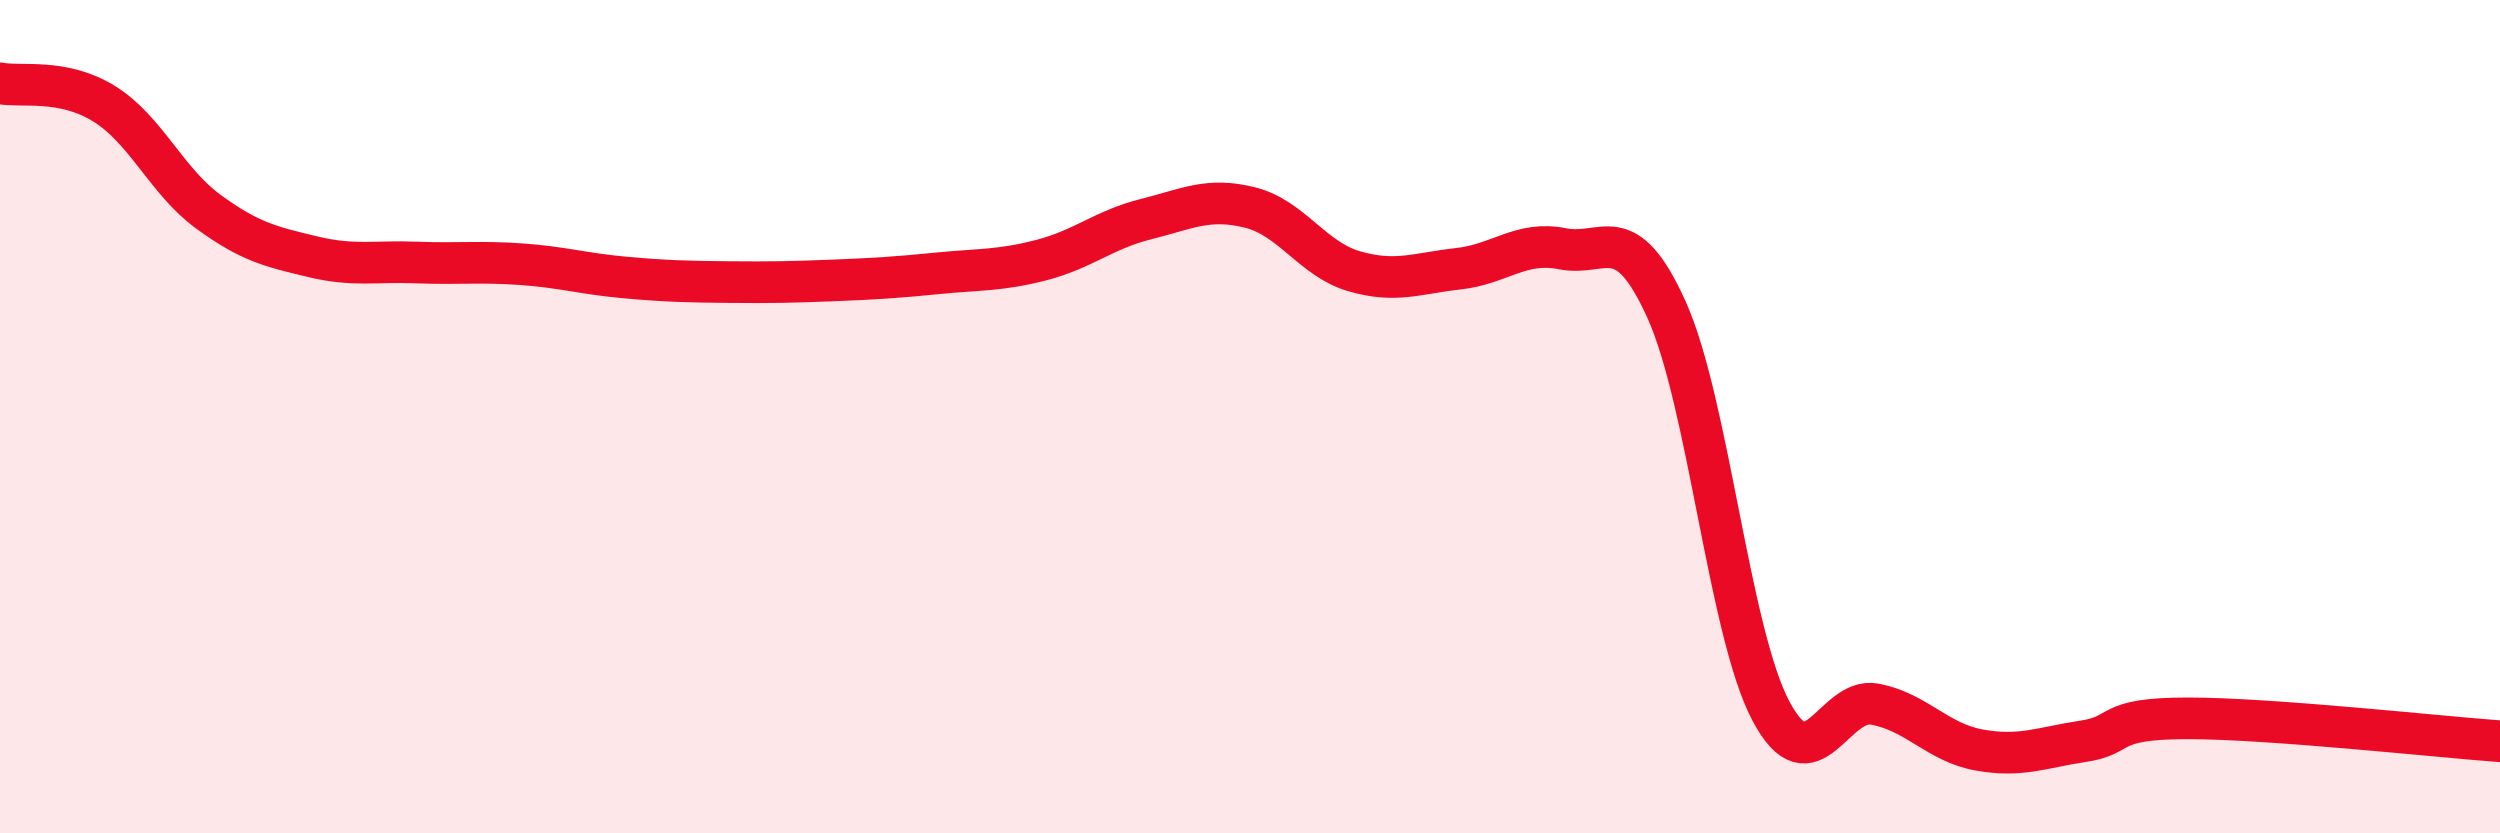
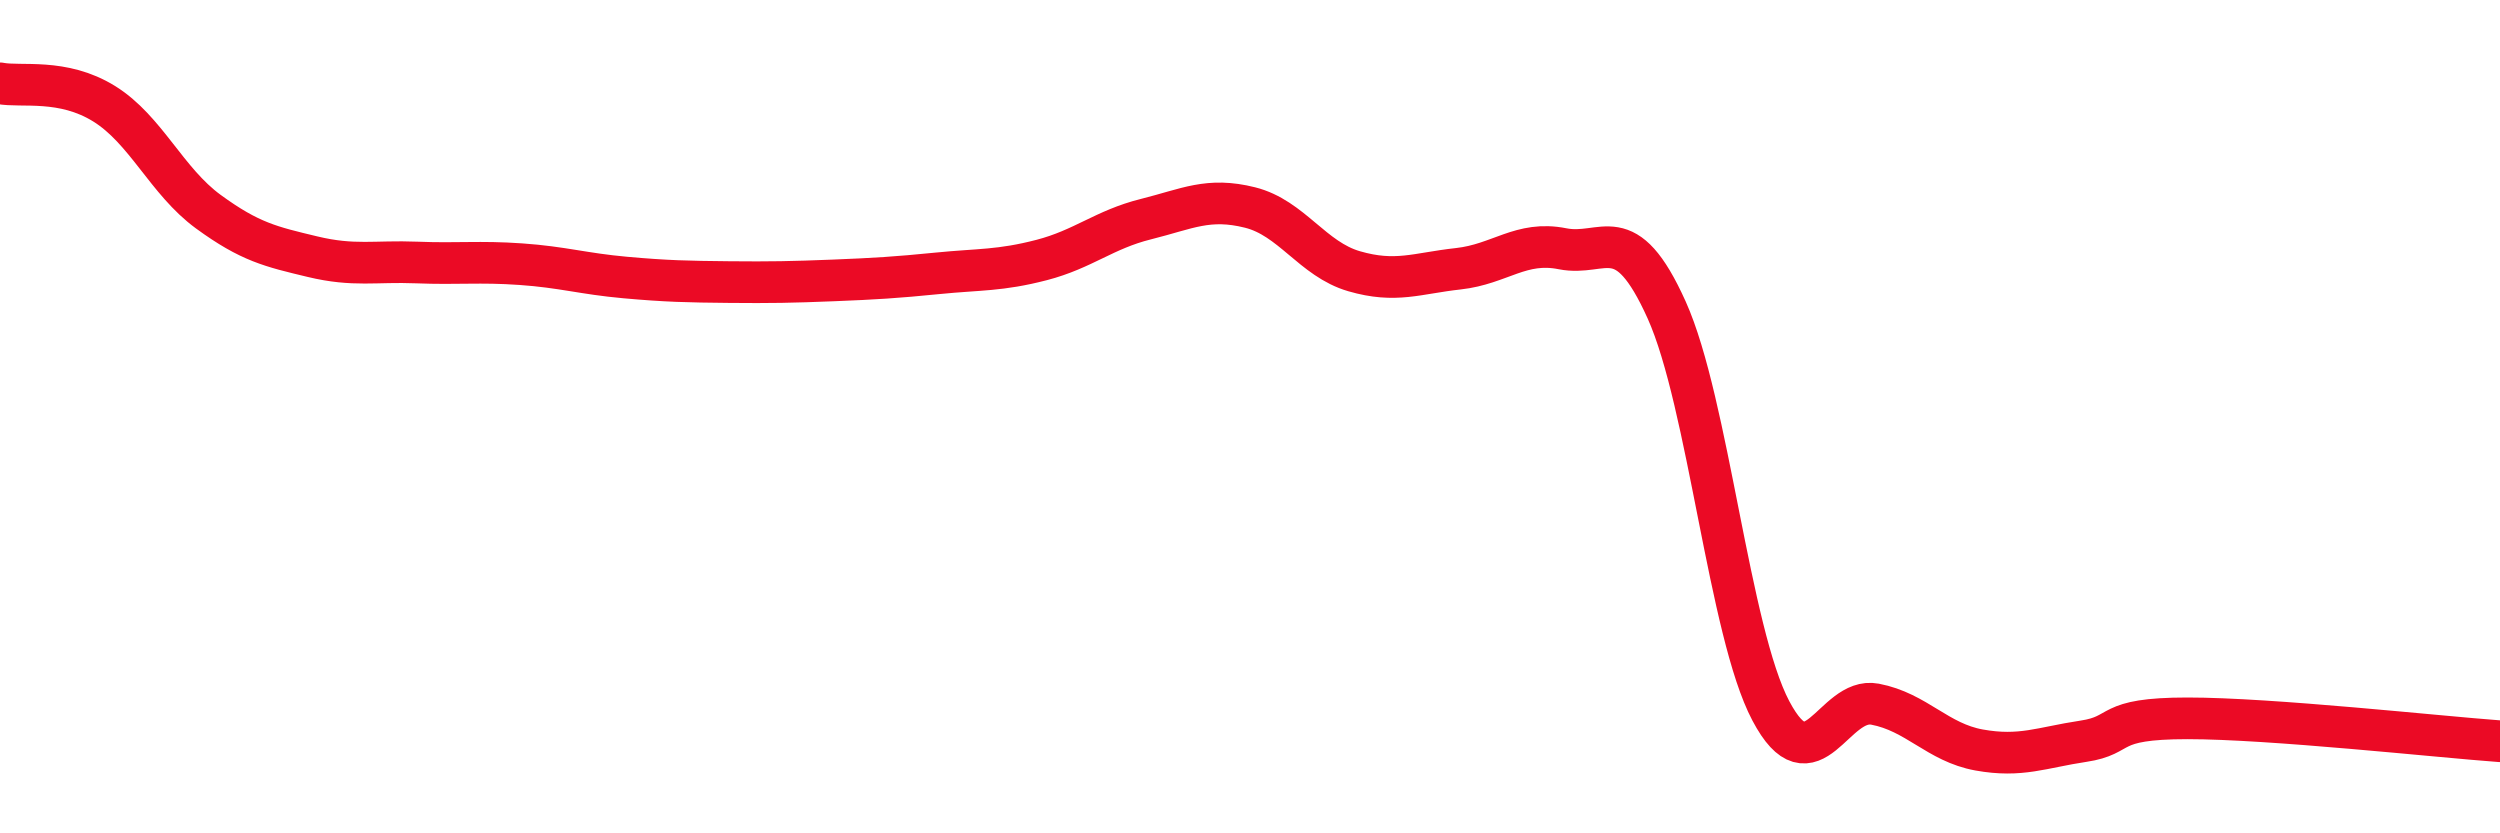
<svg xmlns="http://www.w3.org/2000/svg" width="60" height="20" viewBox="0 0 60 20">
-   <path d="M 0,2 C 0.5,2.1 1.5,1.87 2.5,2.49 C 3.5,3.11 4,4.35 5,5.08 C 6,5.81 6.5,5.92 7.5,6.16 C 8.5,6.4 9,6.26 10,6.3 C 11,6.34 11.5,6.27 12.5,6.34 C 13.5,6.41 14,6.57 15,6.66 C 16,6.75 16.5,6.76 17.5,6.77 C 18.5,6.78 19,6.77 20,6.73 C 21,6.69 21.5,6.66 22.5,6.56 C 23.5,6.46 24,6.5 25,6.24 C 26,5.98 26.5,5.51 27.5,5.26 C 28.5,5.01 29,4.73 30,4.98 C 31,5.23 31.5,6.22 32.5,6.51 C 33.5,6.8 34,6.56 35,6.45 C 36,6.34 36.5,5.77 37.5,5.97 C 38.5,6.17 39,5.22 40,7.44 C 41,9.66 41.5,15.17 42.5,17.06 C 43.5,18.95 44,16.71 45,16.9 C 46,17.09 46.5,17.82 47.5,18 C 48.5,18.18 49,17.94 50,17.79 C 51,17.64 50.5,17.24 52.5,17.24 C 54.5,17.24 58.5,17.68 60,17.79L60 20L0 20Z" fill="#EB0A25" opacity="0.1" stroke-linecap="round" stroke-linejoin="round" />
  <path d="M 0,2 C 0.5,2.1 1.5,1.87 2.5,2.49 C 3.5,3.11 4,4.35 5,5.08 C 6,5.81 6.5,5.92 7.5,6.16 C 8.5,6.4 9,6.26 10,6.3 C 11,6.34 11.5,6.27 12.5,6.34 C 13.5,6.41 14,6.57 15,6.66 C 16,6.75 16.5,6.76 17.5,6.77 C 18.5,6.78 19,6.77 20,6.73 C 21,6.69 21.5,6.66 22.5,6.56 C 23.5,6.46 24,6.5 25,6.24 C 26,5.98 26.5,5.51 27.5,5.26 C 28.5,5.01 29,4.73 30,4.98 C 31,5.23 31.5,6.22 32.5,6.51 C 33.5,6.8 34,6.56 35,6.45 C 36,6.34 36.5,5.77 37.5,5.97 C 38.5,6.17 39,5.22 40,7.44 C 41,9.66 41.5,15.17 42.5,17.06 C 43.5,18.95 44,16.71 45,16.9 C 46,17.09 46.5,17.82 47.5,18 C 48.5,18.18 49,17.94 50,17.79 C 51,17.64 50.5,17.24 52.5,17.24 C 54.5,17.24 58.5,17.68 60,17.79" stroke="#EB0A25" stroke-width="1" fill="none" stroke-linecap="round" stroke-linejoin="round" />
</svg>